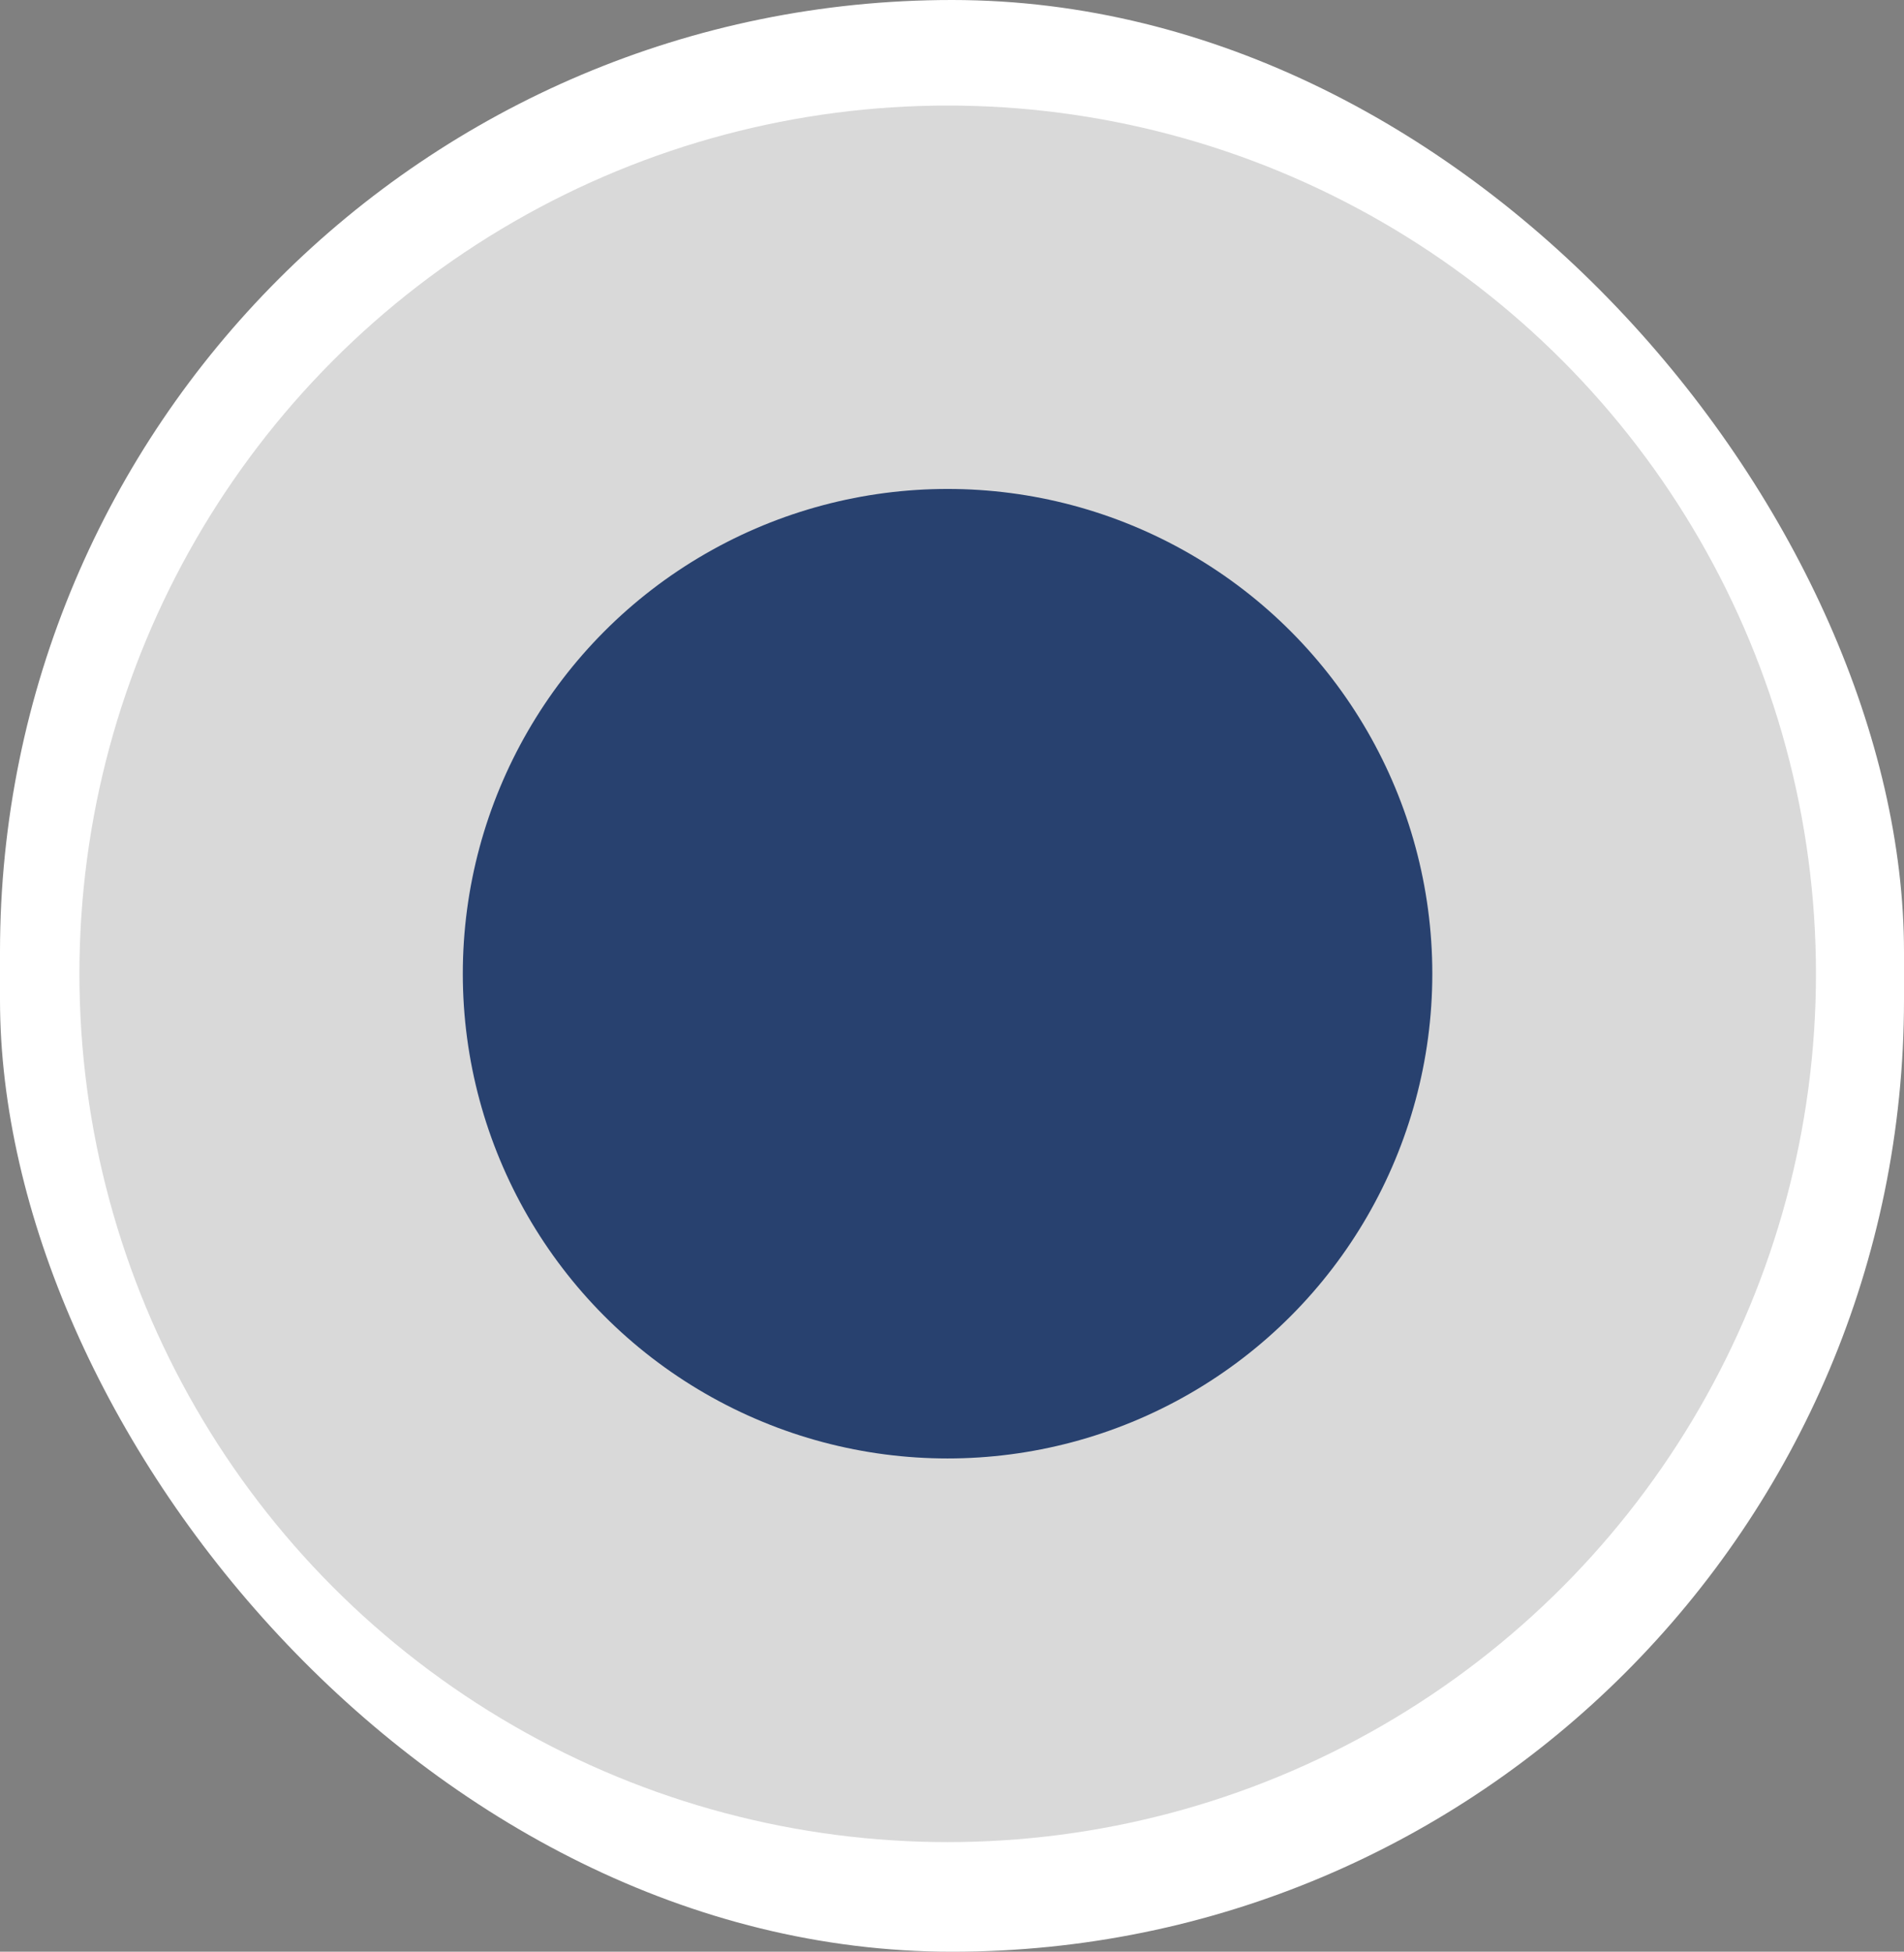
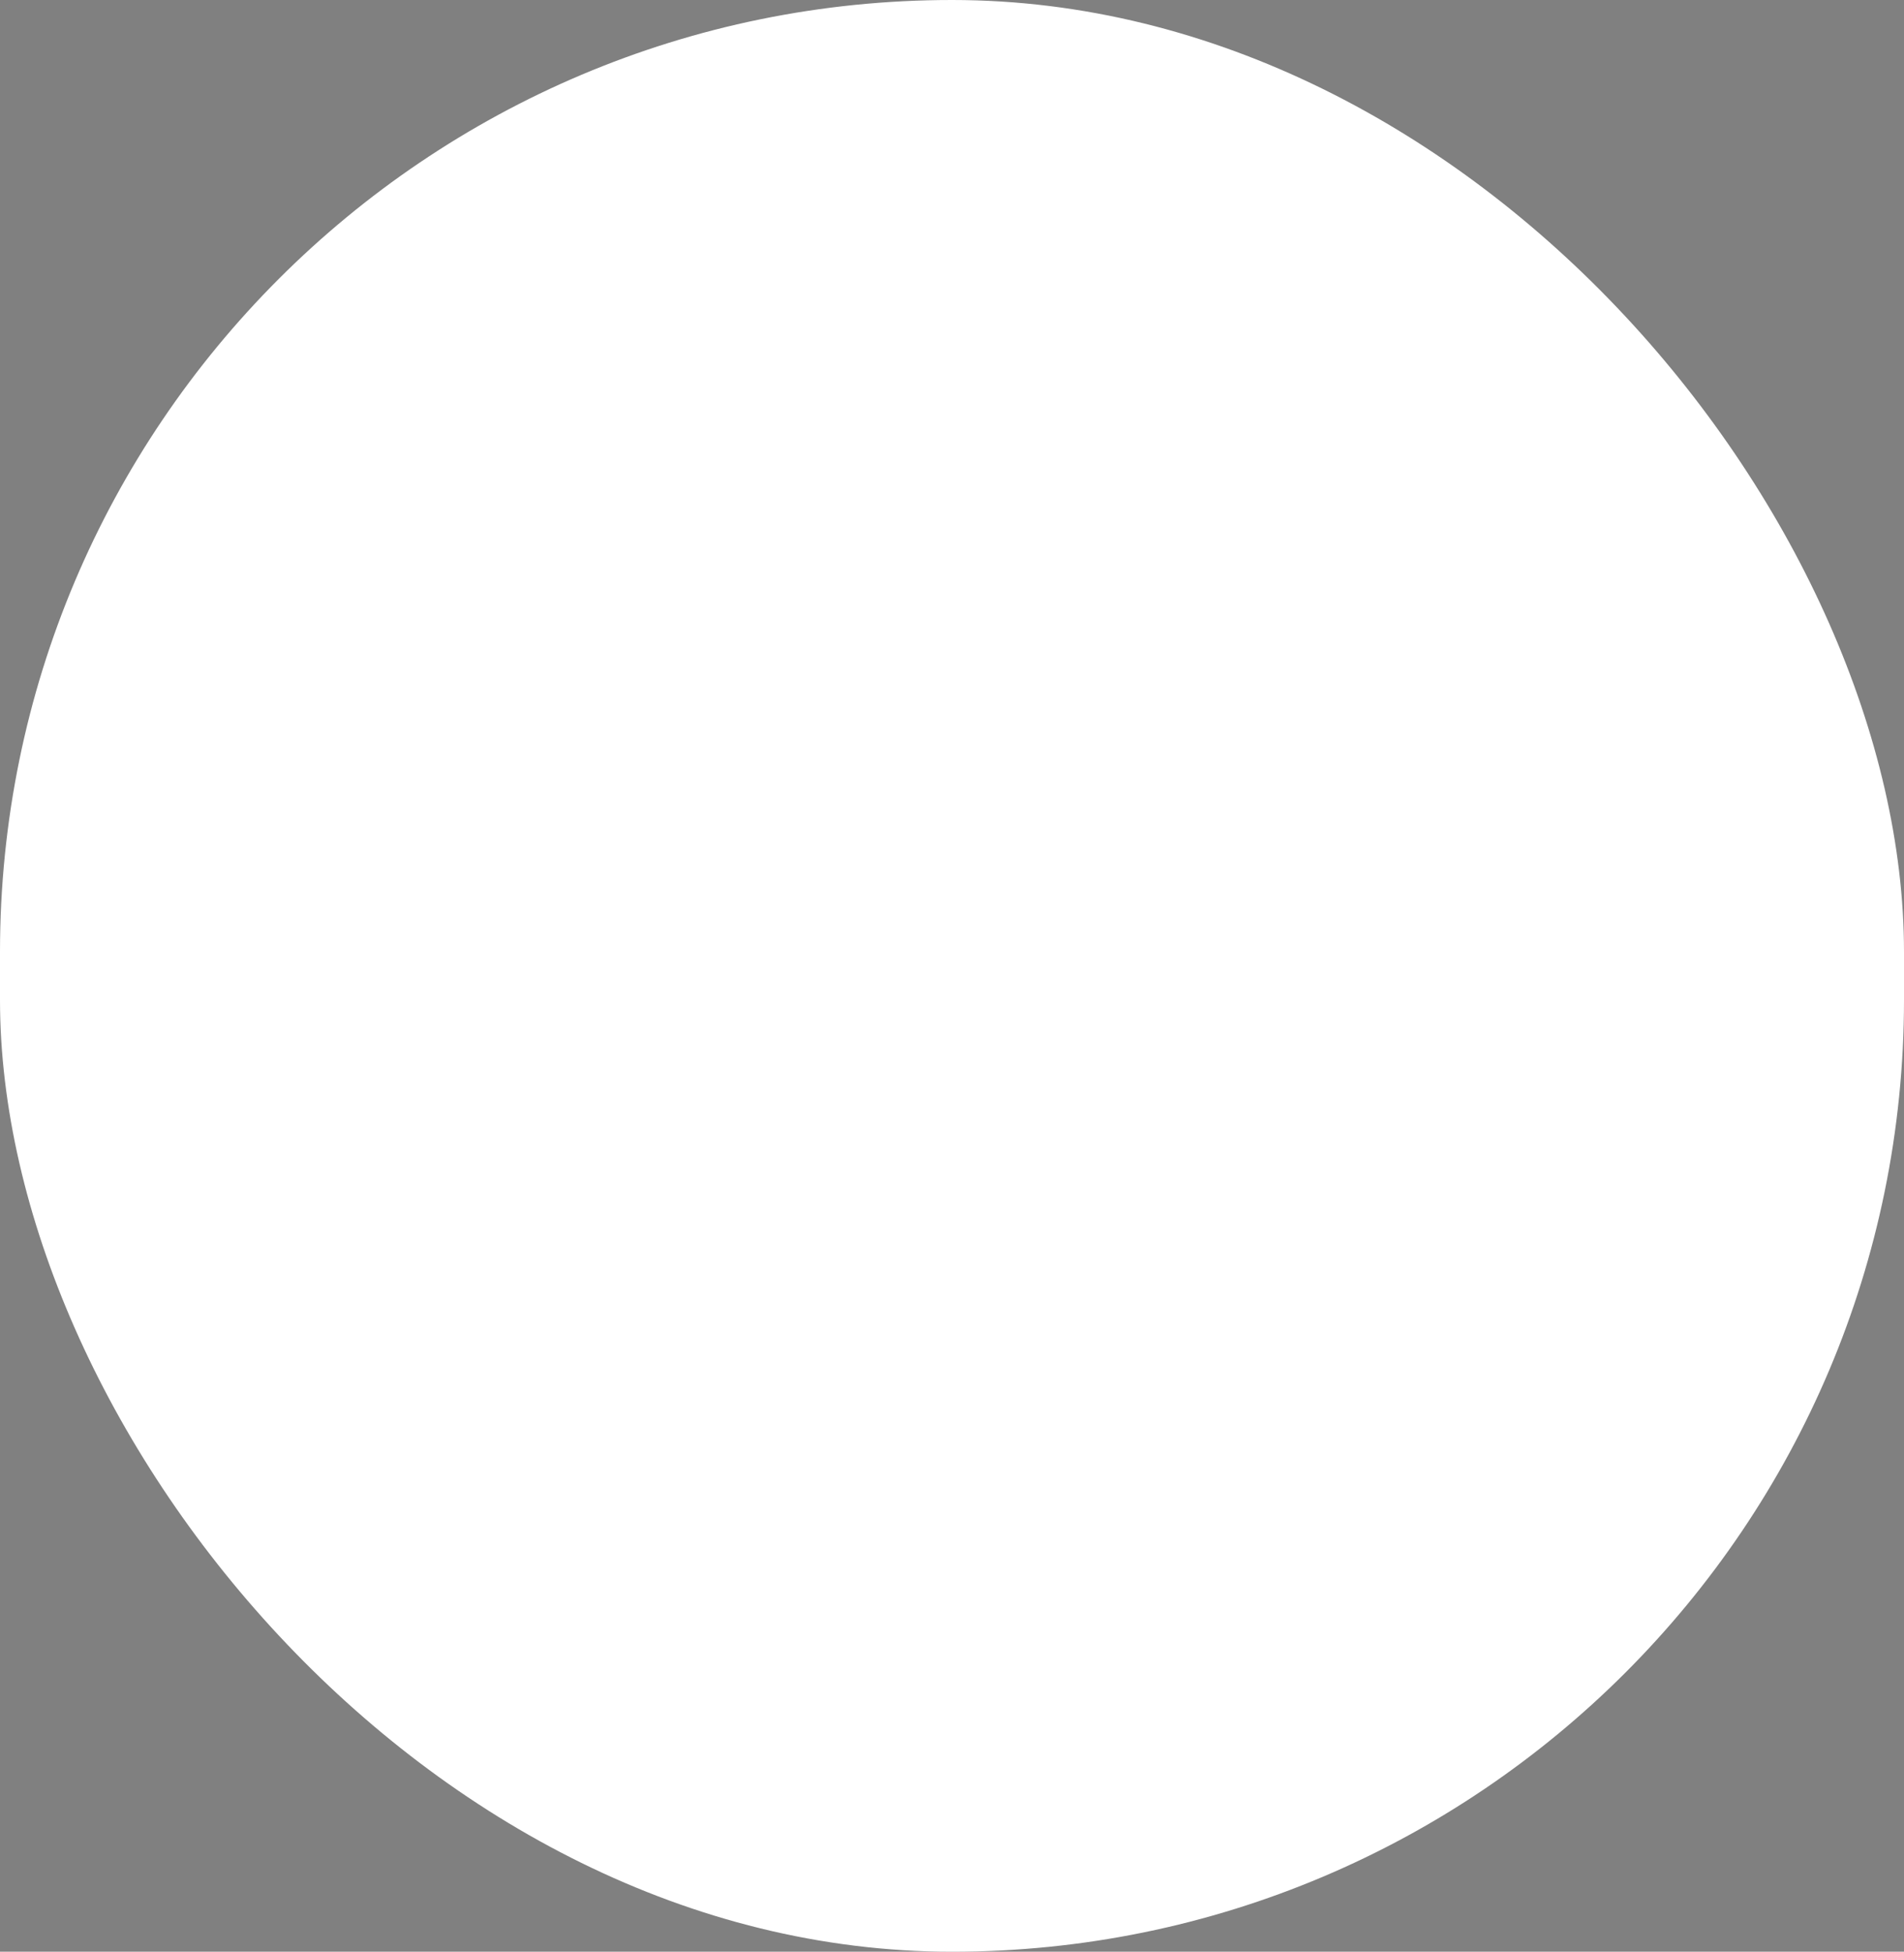
<svg xmlns="http://www.w3.org/2000/svg" width="7504" height="7692" viewBox="0 0 7504 7692" fill="none">
  <rect x="0" y="0" width="7504" height="7692" fill="#808080" stroke="none" />
  <rect width="7504" height="7692" rx="3752" fill="white" />
-   <circle cx="3735" cy="3838" r="3422" fill="#D9D9D9" />
-   <circle cx="3734.5" cy="3837.5" r="1910.5" fill="#28416F" />
</svg>